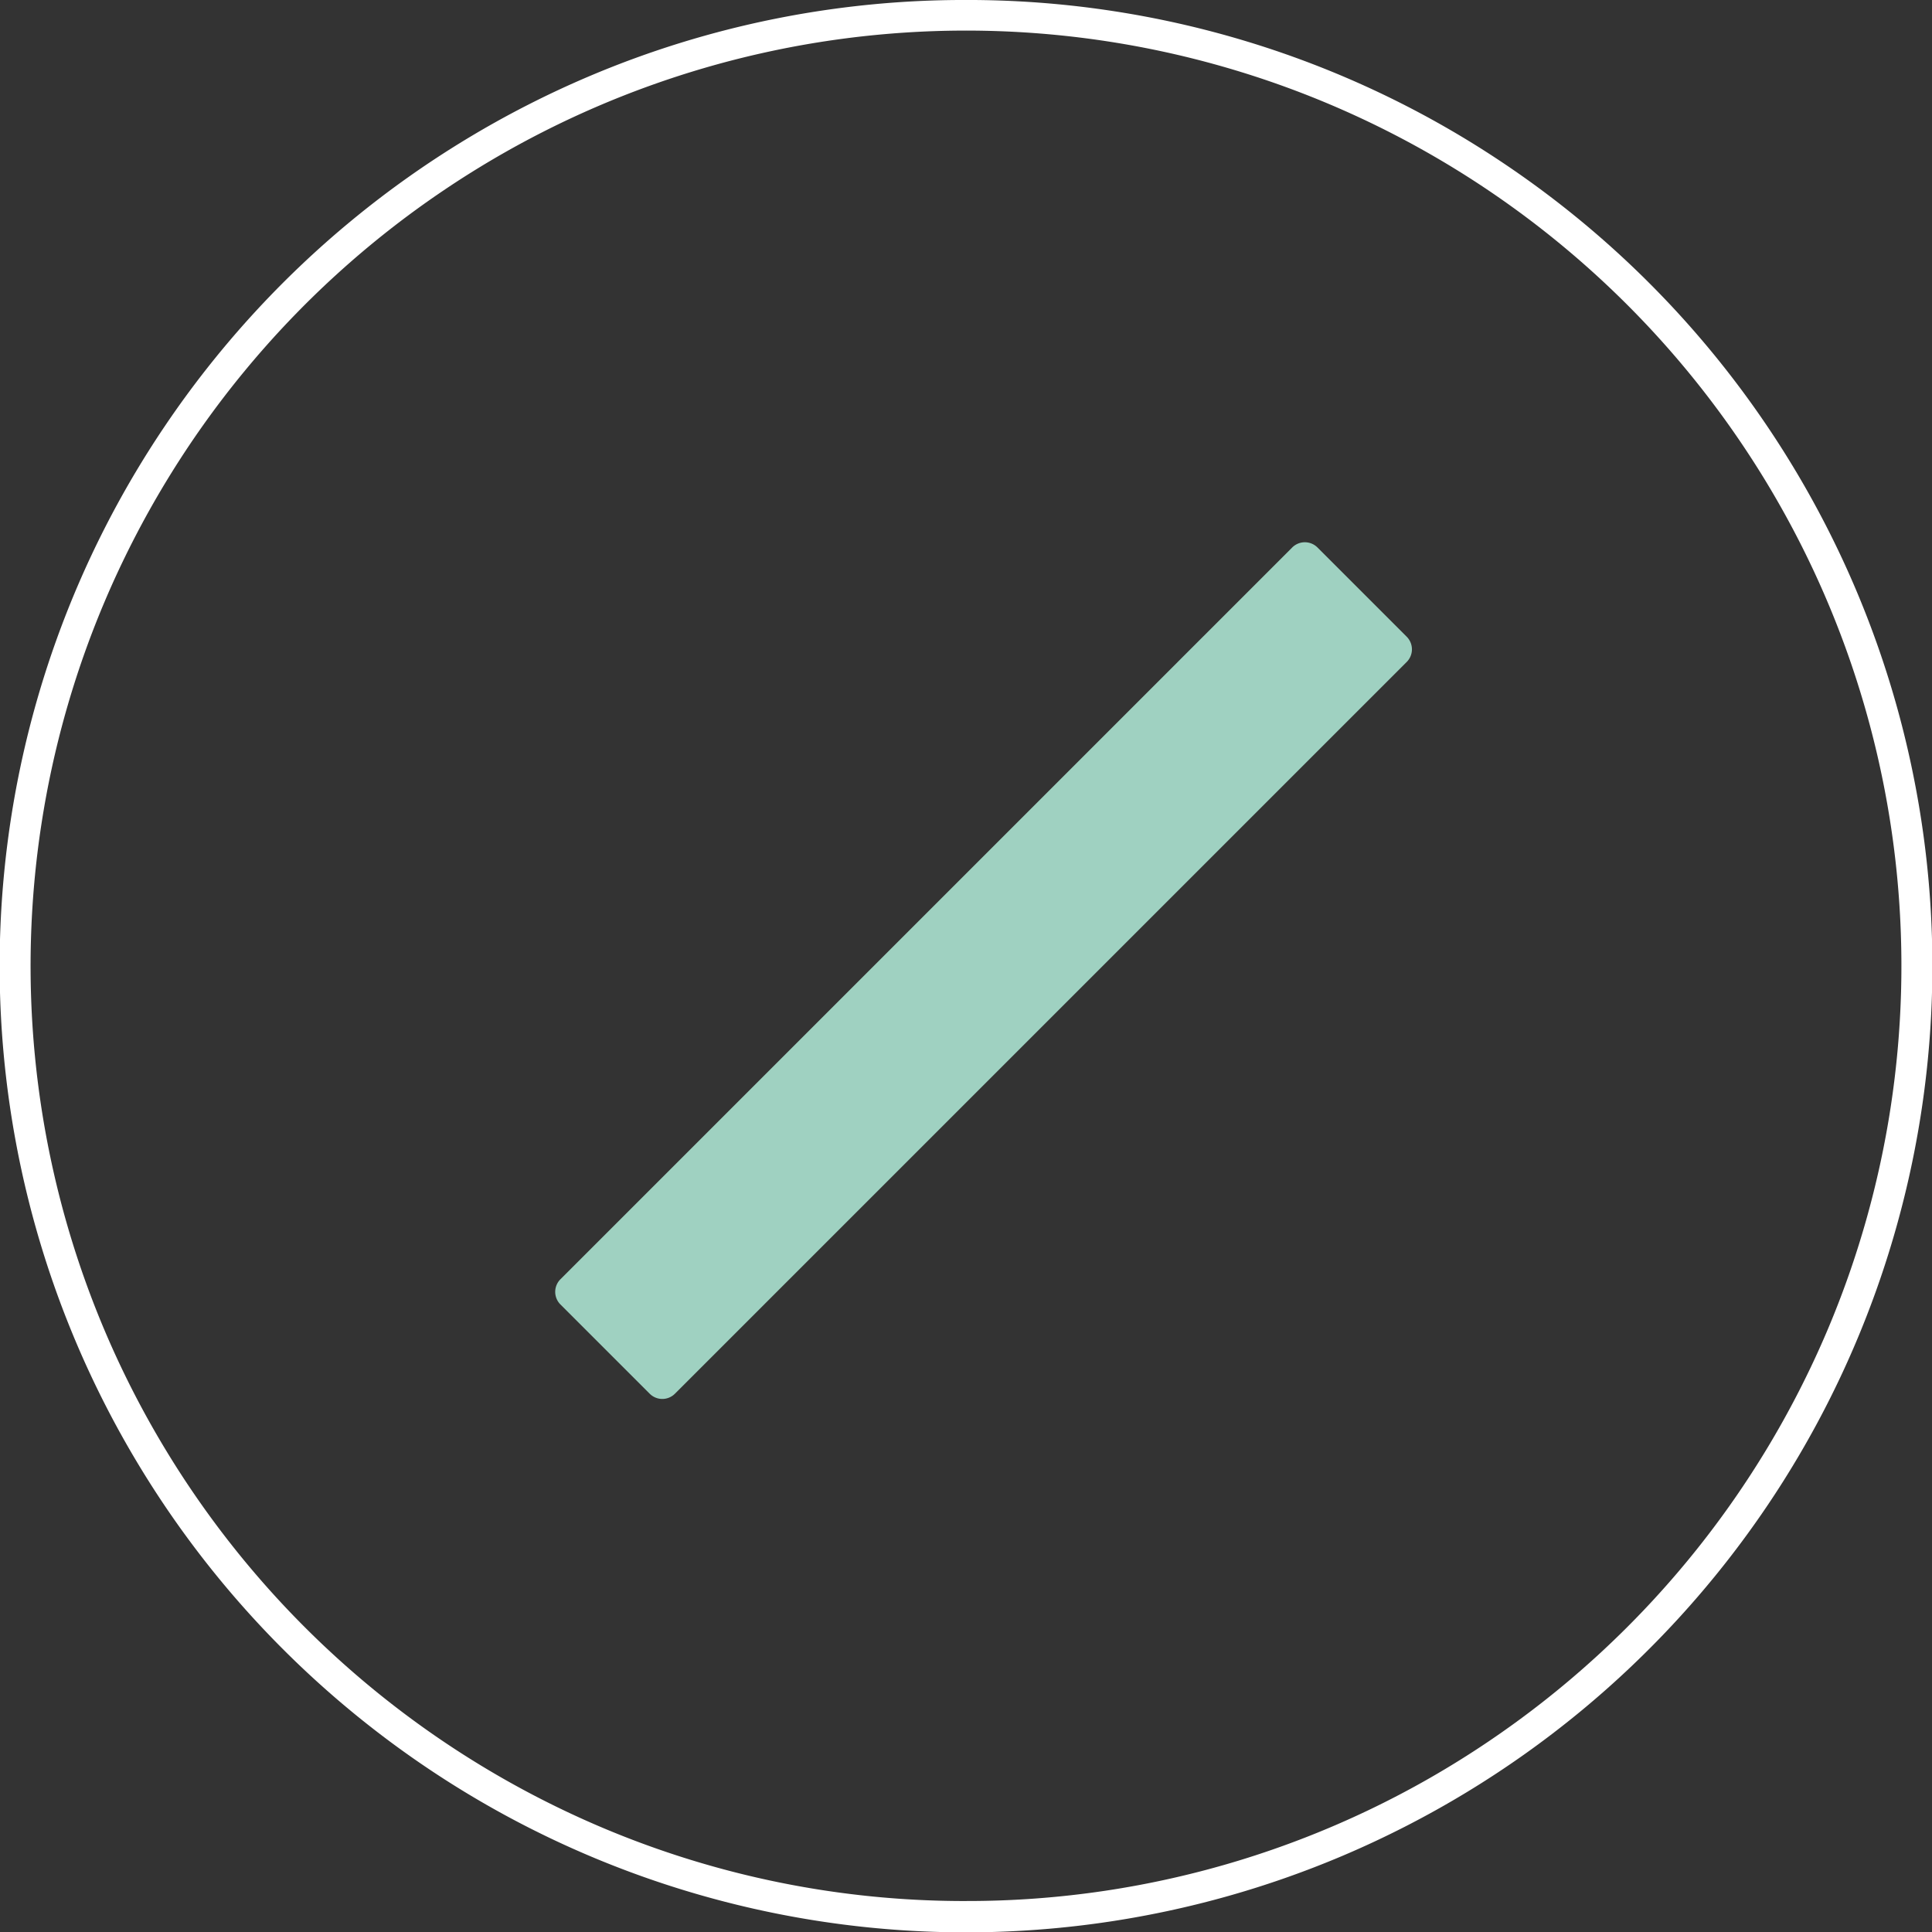
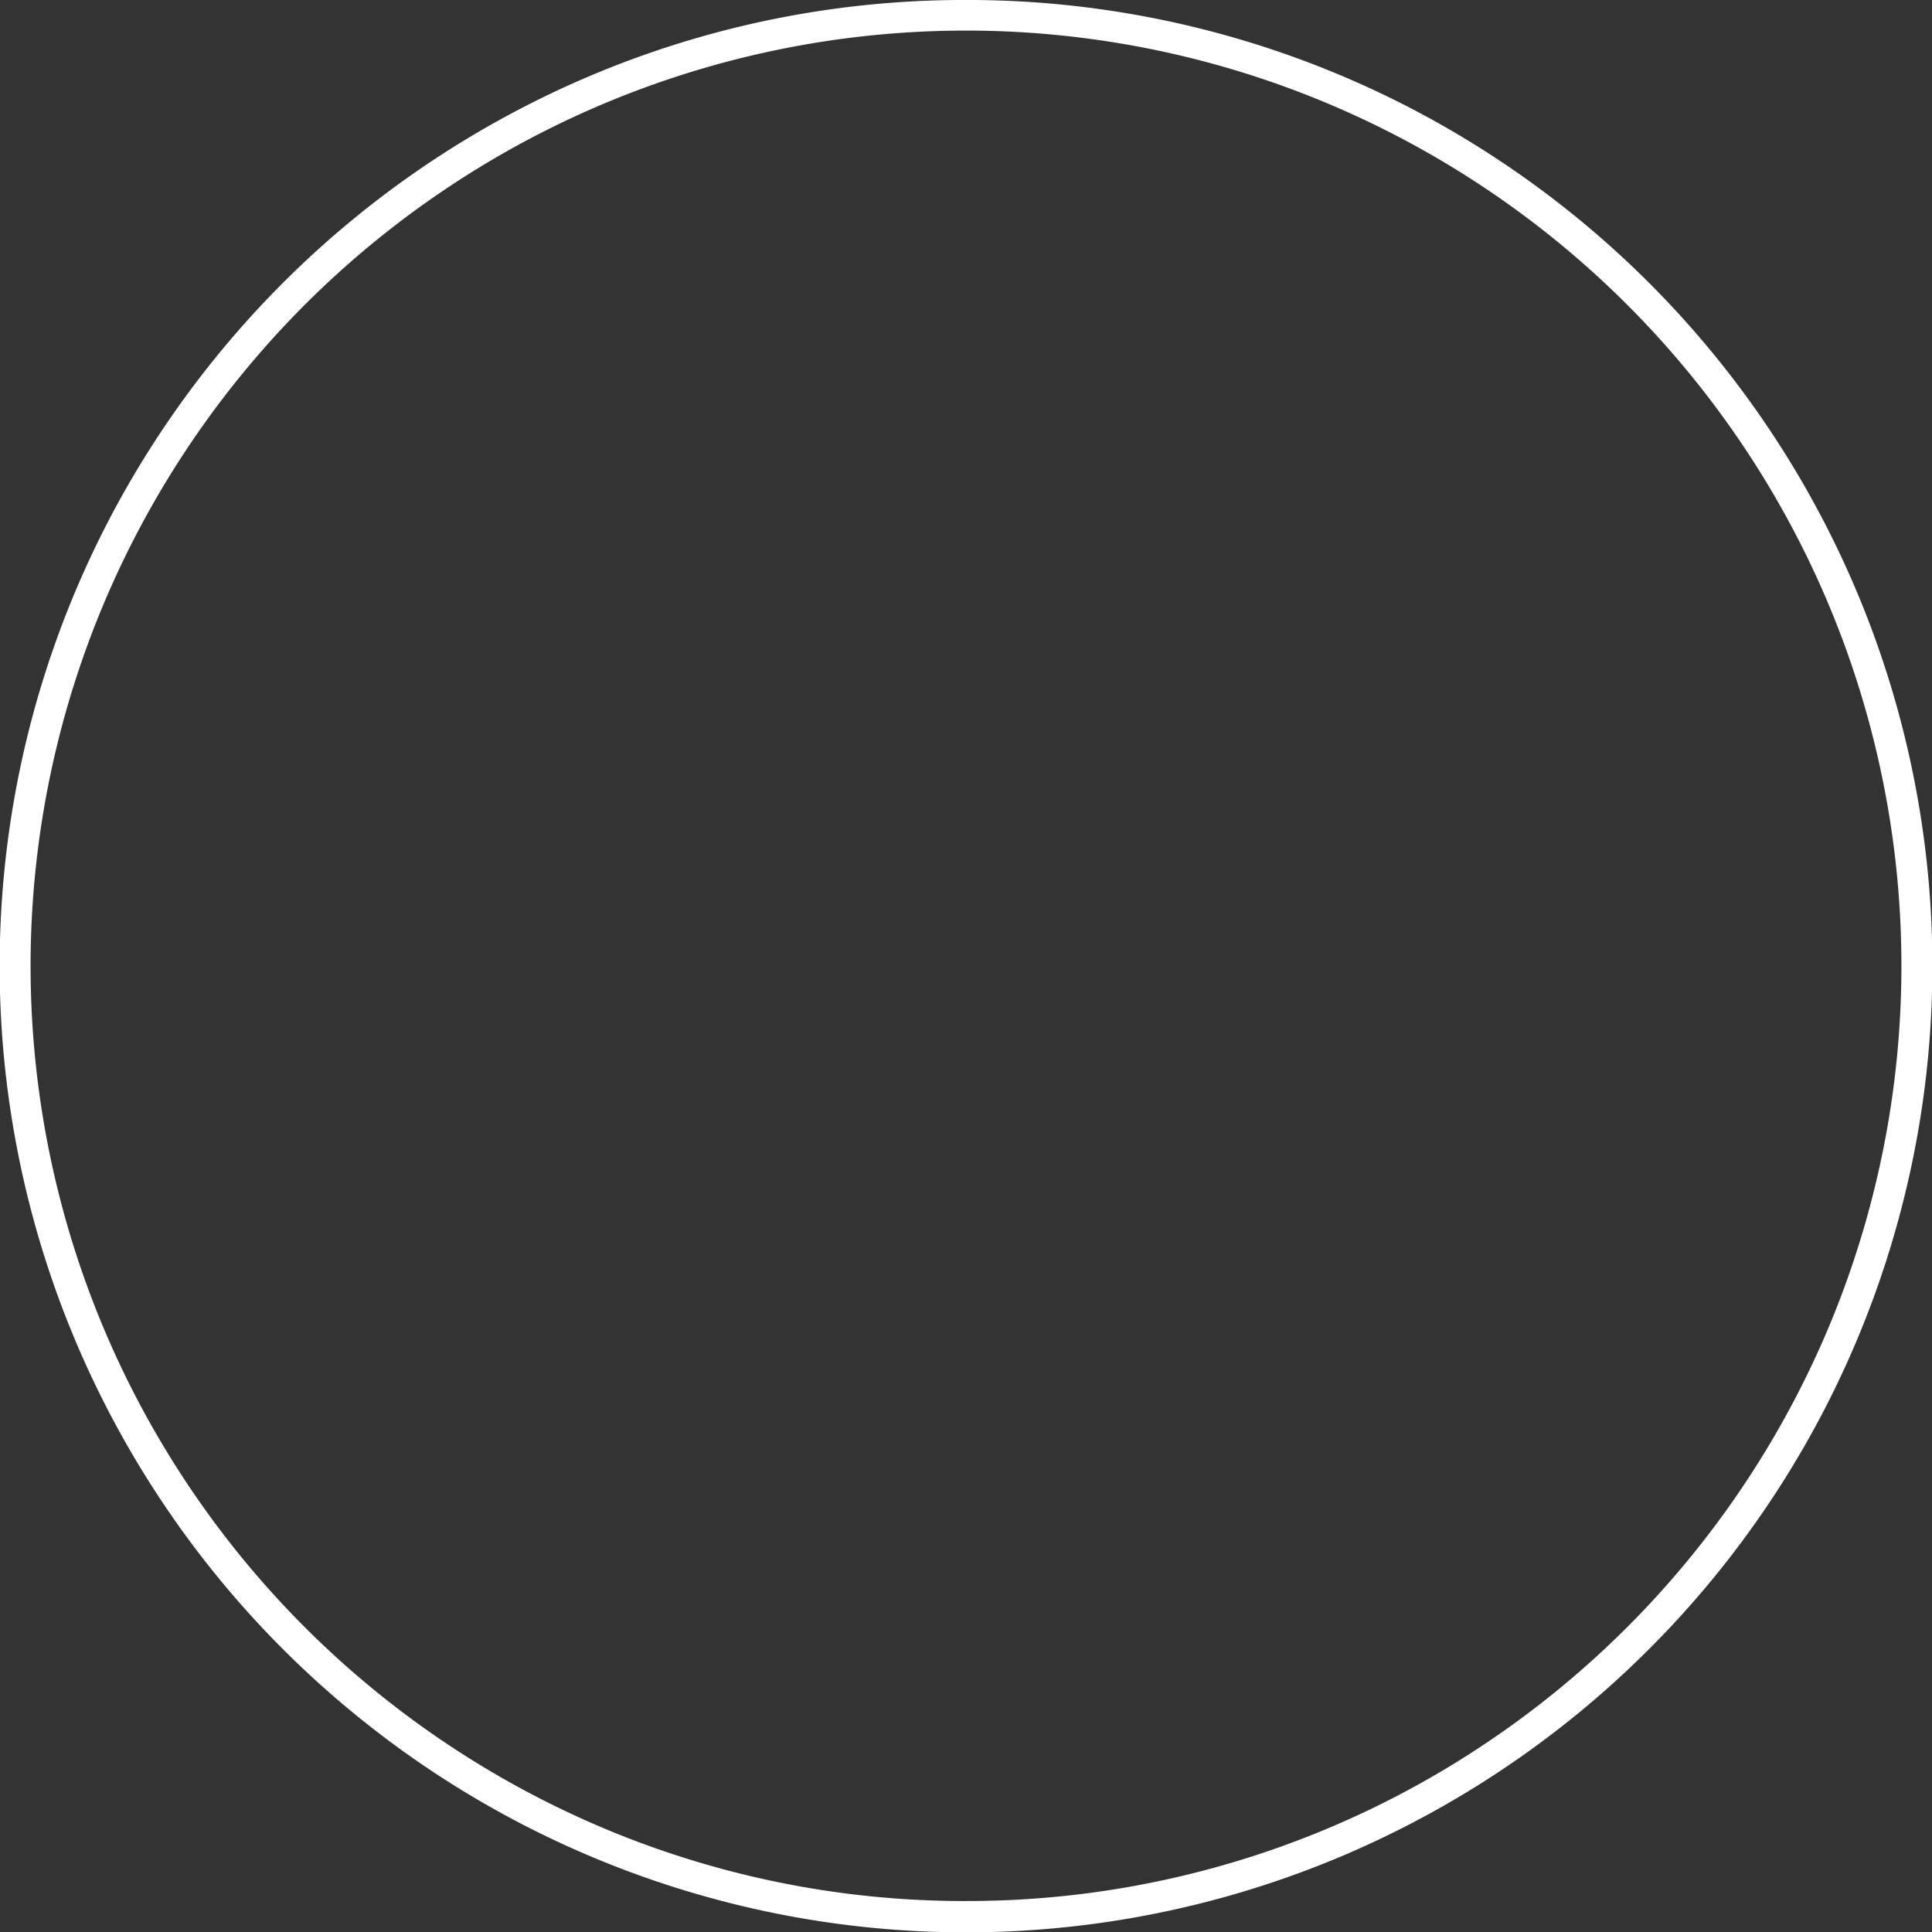
<svg xmlns="http://www.w3.org/2000/svg" width="124.821" height="124.82" viewBox="0 0 124.821 124.82">
  <rect x="0" y="0" width="124.821" height="124.82" fill="#333333" stroke="none" />
  <g id="Group_1614" data-name="Group 1614" transform="translate(-10642.59 15752.909)">
    <path id="Path_895" data-name="Path 895" d="M62.411,0A62.123,62.123,0,0,1,97.306,10.66a62.589,62.589,0,0,1,22.61,27.458,62.33,62.33,0,0,1-5.754,59.188A62.589,62.589,0,0,1,86.7,119.916a62.331,62.331,0,0,1-59.188-5.754A62.589,62.589,0,0,1,4.905,86.7,62.328,62.328,0,0,1,10.66,27.516,62.591,62.591,0,0,1,38.118,4.906,62.022,62.022,0,0,1,62.411,0Zm0,122.82A60.123,60.123,0,0,0,96.186,112.5a60.589,60.589,0,0,0,21.888-26.579,60.33,60.33,0,0,0-5.57-57.289A60.589,60.589,0,0,0,85.925,6.748a60.331,60.331,0,0,0-57.29,5.57A60.59,60.59,0,0,0,6.747,38.9a60.328,60.328,0,0,0,5.57,57.289A60.59,60.59,0,0,0,38.9,118.074,60.033,60.033,0,0,0,62.411,122.821Z" transform="translate(10642.59 -15752.91)" fill="#fff" />
-     <path id="Path_906" data-name="Path 906" d="M90.883,41.137l-5.766-5.766a1.155,1.155,0,0,0-1.63,0L36.209,82.649a1.152,1.152,0,0,0,0,1.631l5.766,5.765a1.152,1.152,0,0,0,1.63,0L90.883,42.769a1.155,1.155,0,0,0,0-1.632" transform="translate(10642.59 -15752.91)" fill="#9fd1c1" />
  </g>
</svg>